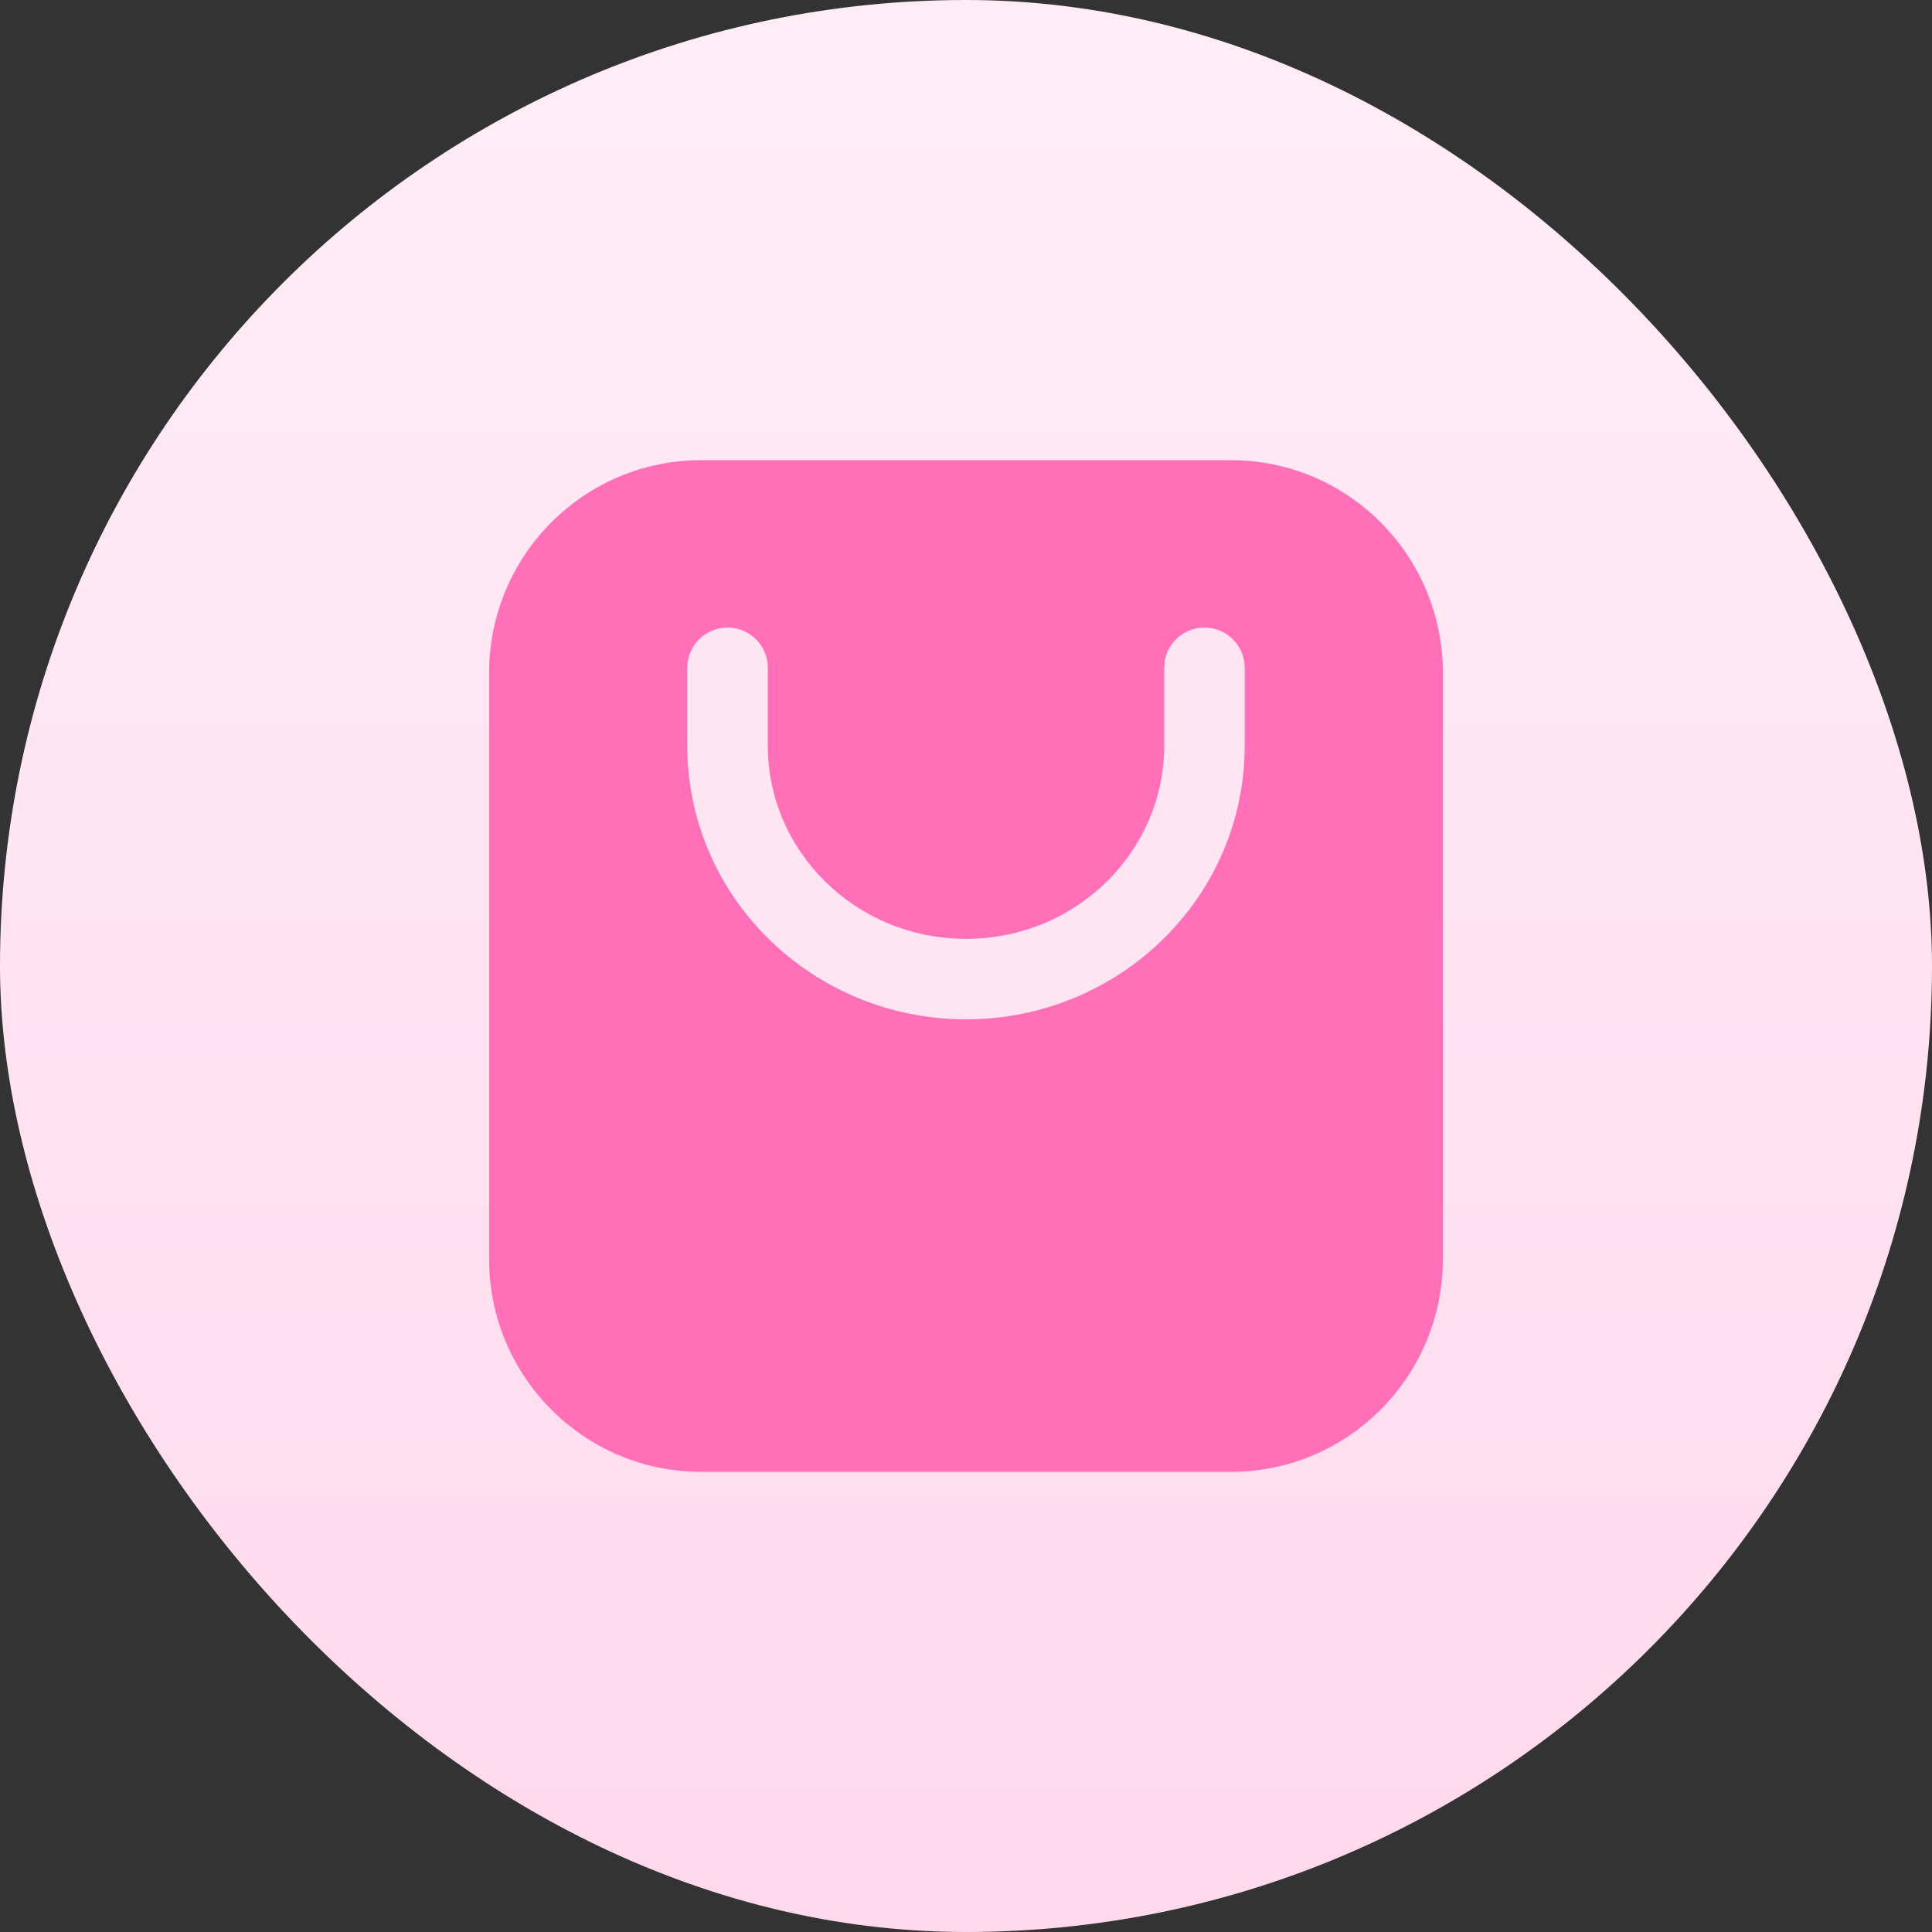
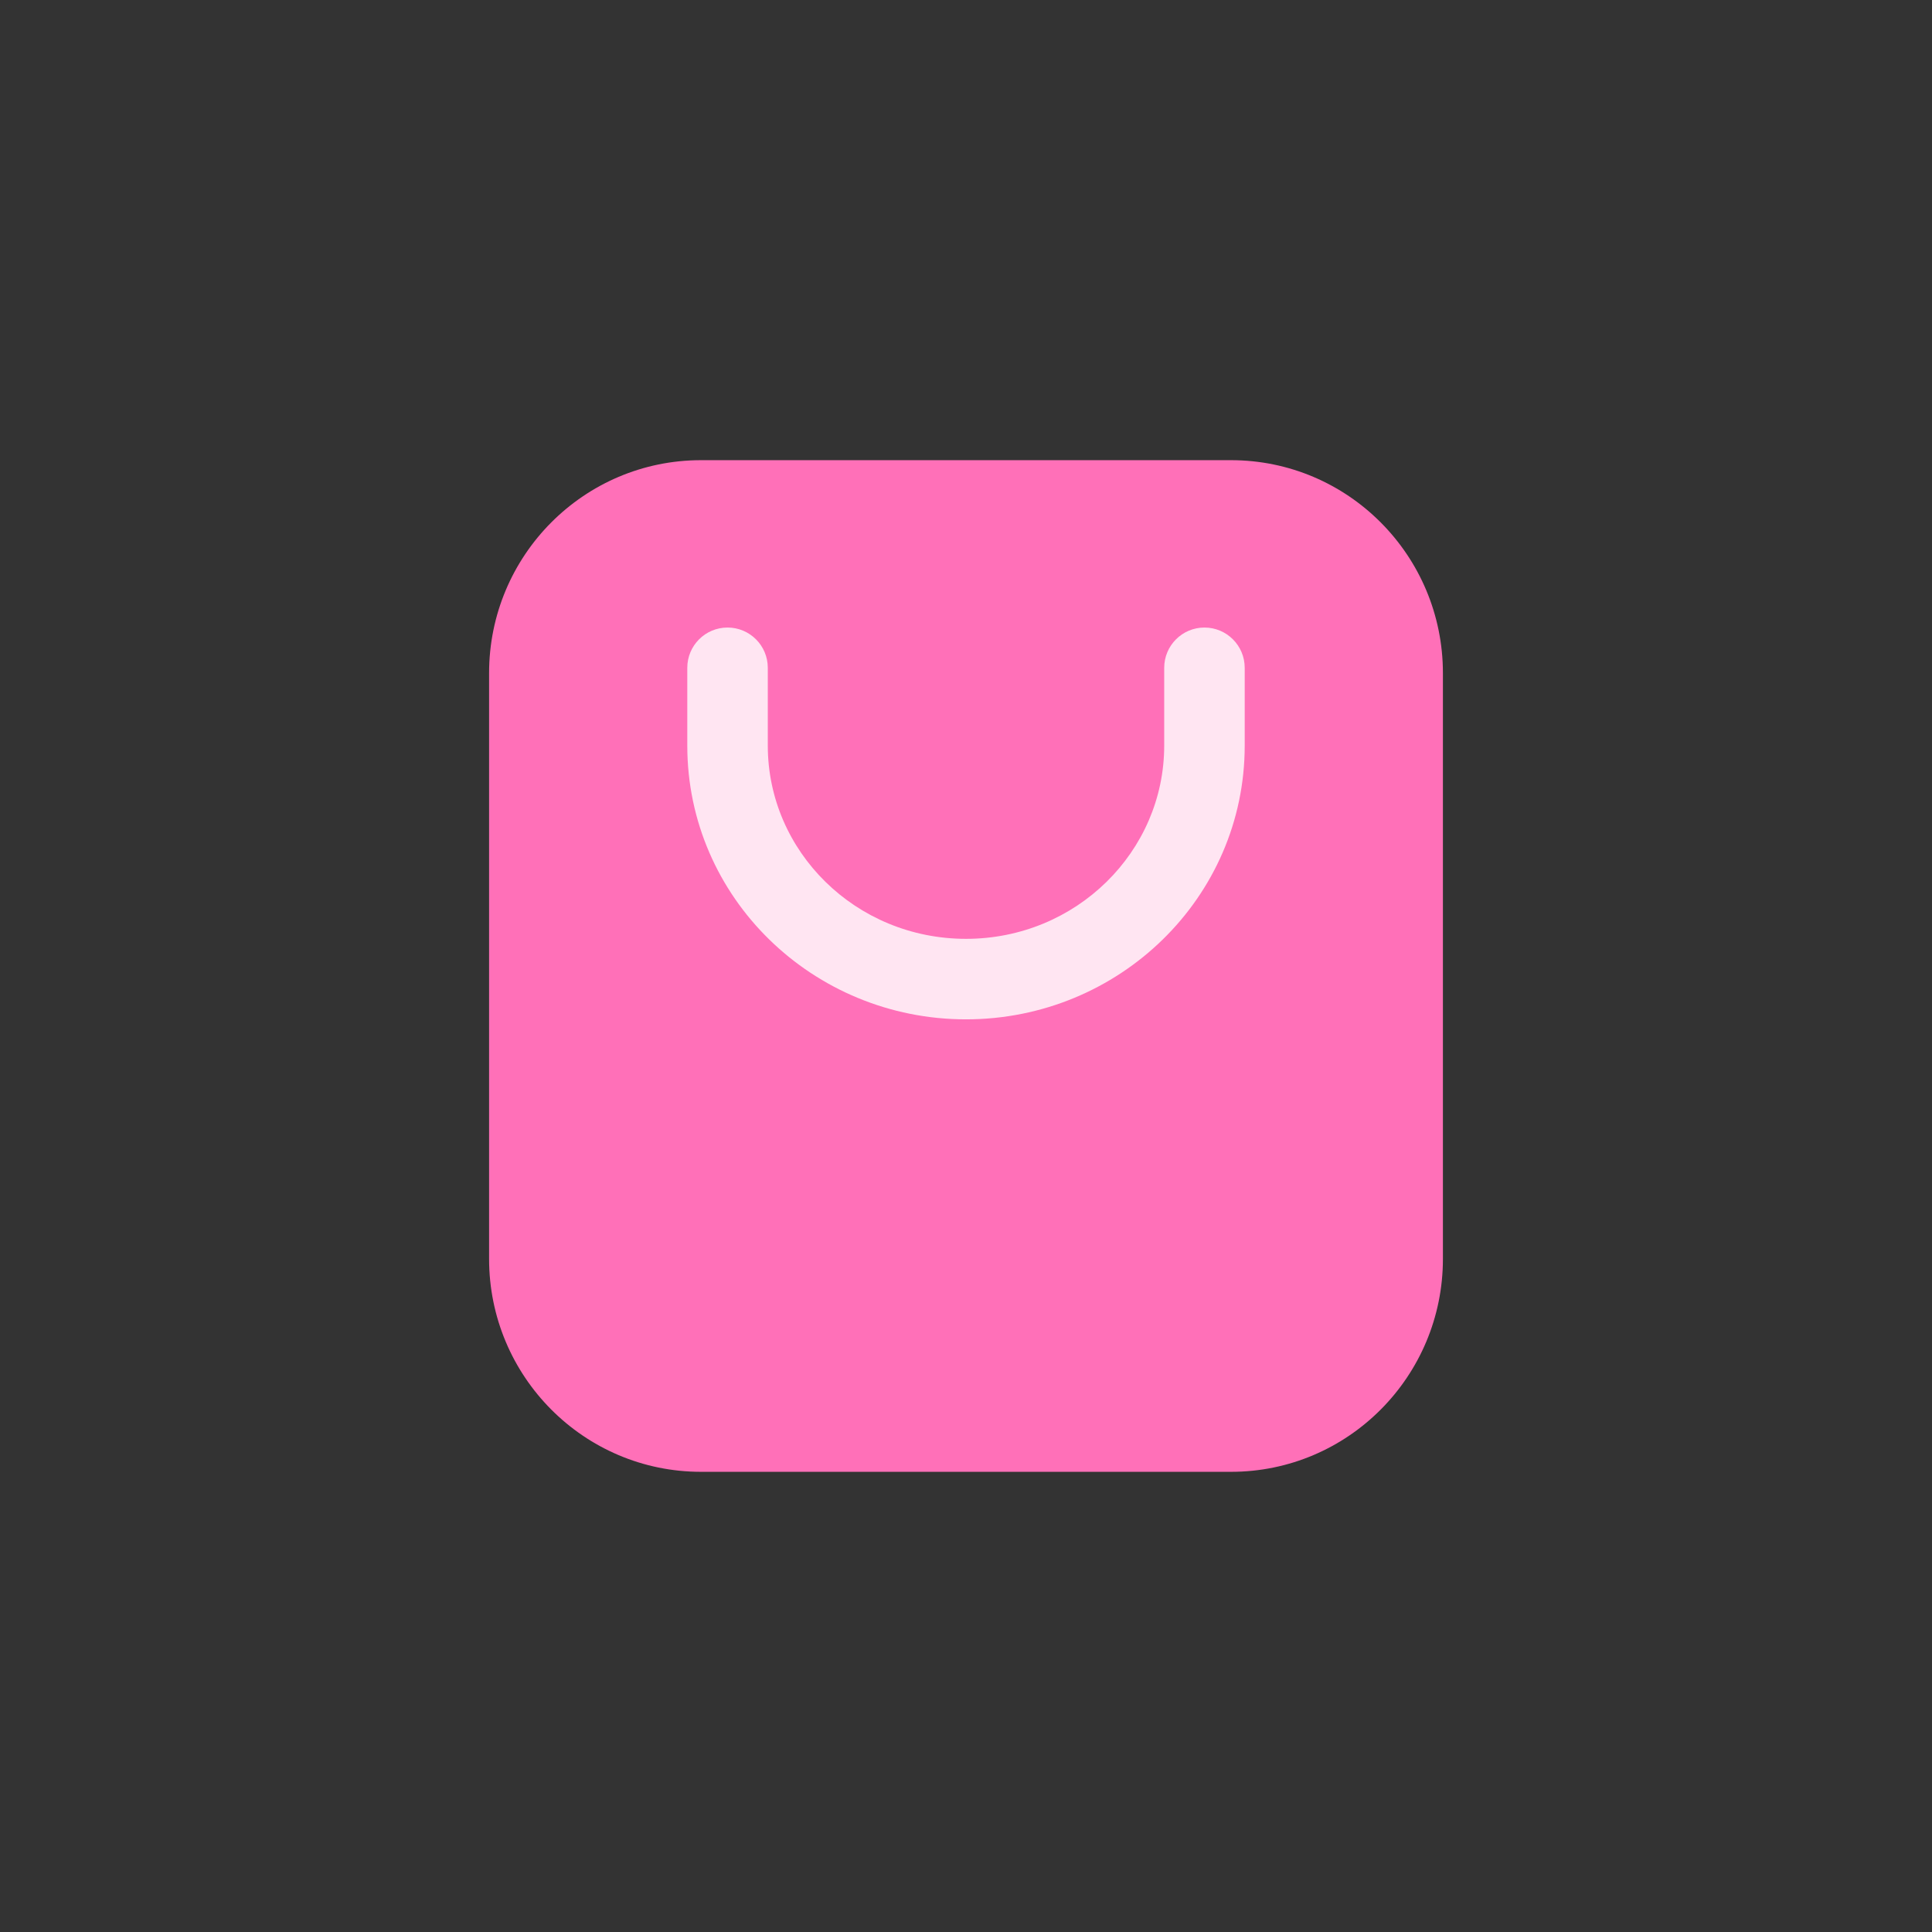
<svg xmlns="http://www.w3.org/2000/svg" width="54" height="54" viewBox="0 0 54 54" fill="none">
  <rect x="0" y="0" width="54" height="54" fill="#333333" stroke="none" />
-   <rect width="54" height="54" rx="27" fill="url(#paint0_linear_6602_2060)" />
  <path d="M19.594 41.138H34.406C37.678 41.138 40.33 38.473 40.33 35.185V18.815C40.33 15.527 37.678 12.862 34.406 12.862L19.594 12.862C16.322 12.862 13.67 15.527 13.67 18.815L13.67 35.185C13.67 38.473 16.322 41.138 19.594 41.138Z" fill="#FF70B8" />
  <path fill-rule="evenodd" clip-rule="evenodd" d="M33.665 17.54C34.286 17.54 34.79 18.044 34.79 18.665V20.84C34.79 25.088 31.28 28.491 27 28.491C22.72 28.491 19.21 25.088 19.21 20.84V18.665C19.21 18.044 19.713 17.54 20.335 17.54C20.956 17.54 21.46 18.044 21.46 18.665V20.84C21.46 23.8 23.918 26.241 27 26.241C30.082 26.241 32.54 23.8 32.54 20.84V18.665C32.54 18.044 33.044 17.54 33.665 17.54Z" fill="#FFE5F2" />
  <defs>
    <linearGradient id="paint0_linear_6602_2060" x1="27" y1="0" x2="27" y2="54" gradientUnits="userSpaceOnUse">
      <stop stop-color="#FFEDF6" />
      <stop offset="1" stop-color="#FFD9EC" />
    </linearGradient>
  </defs>
</svg>